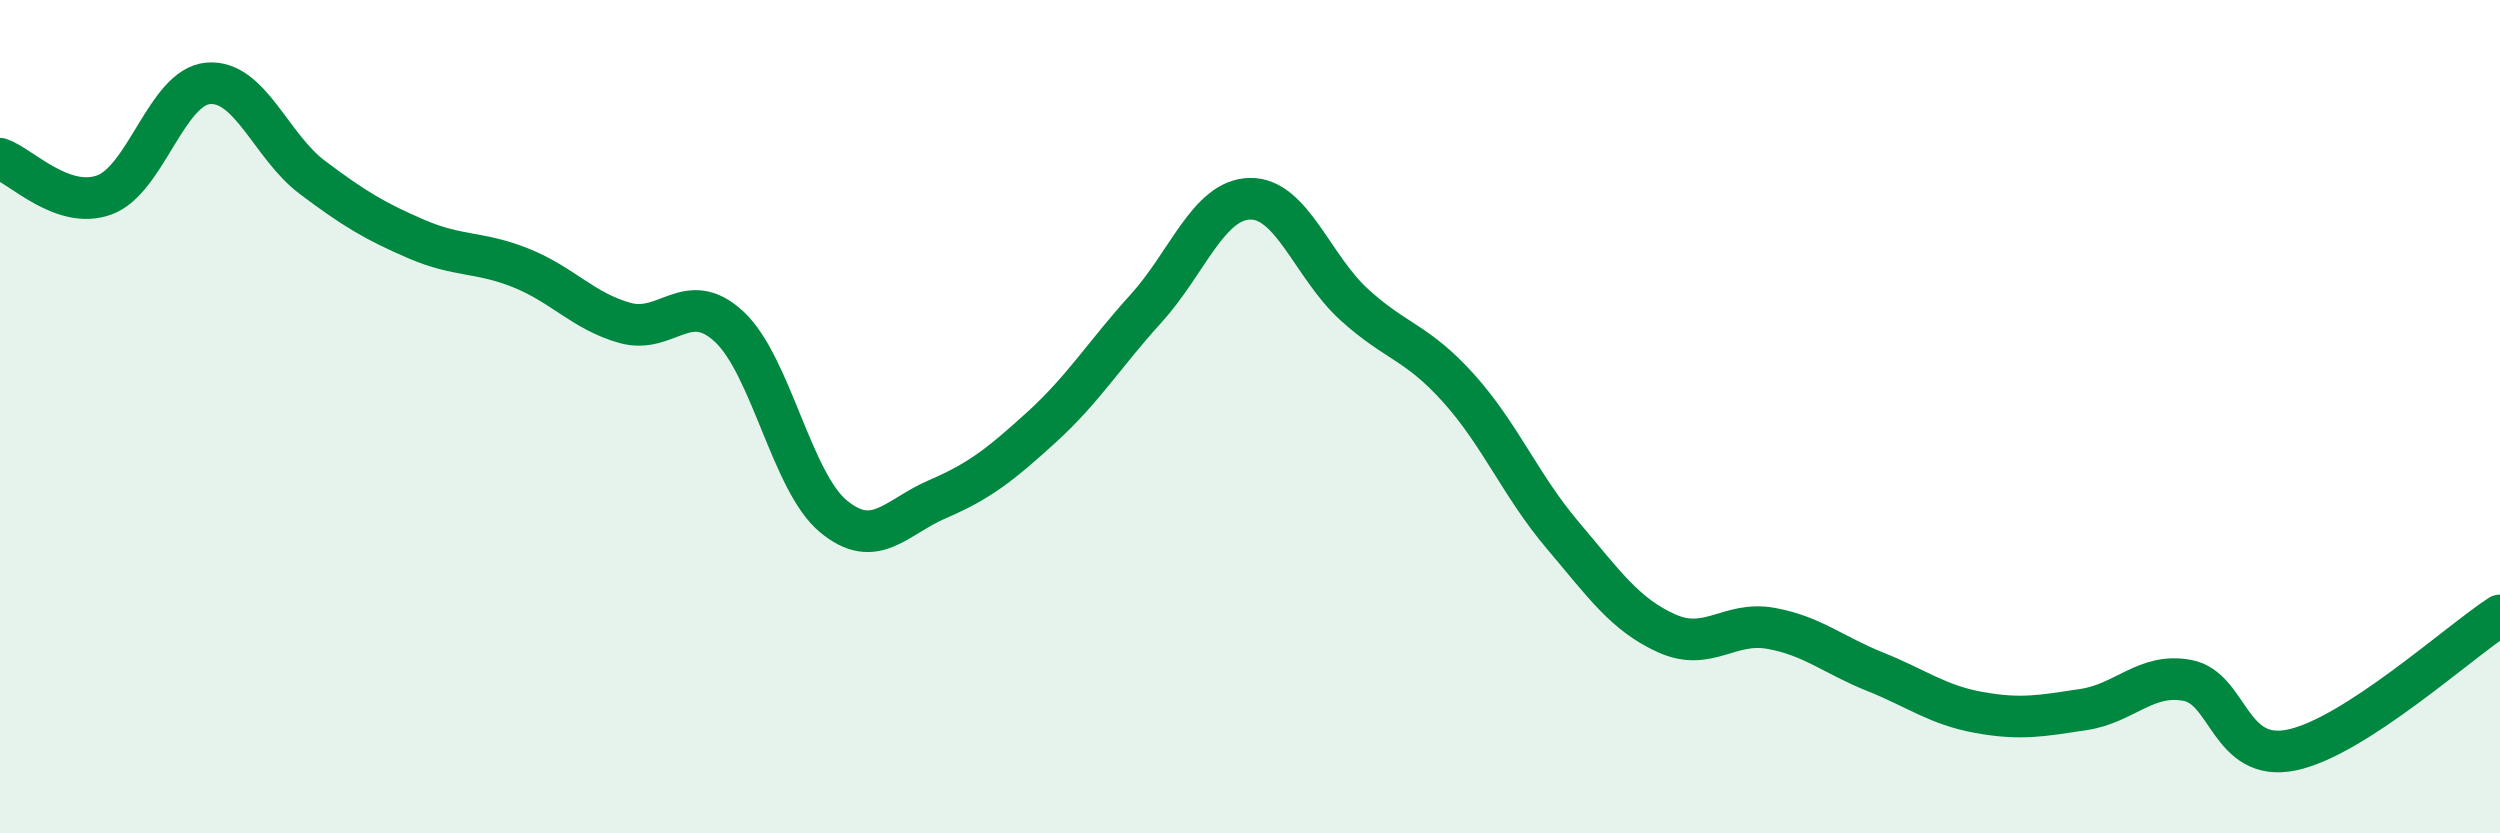
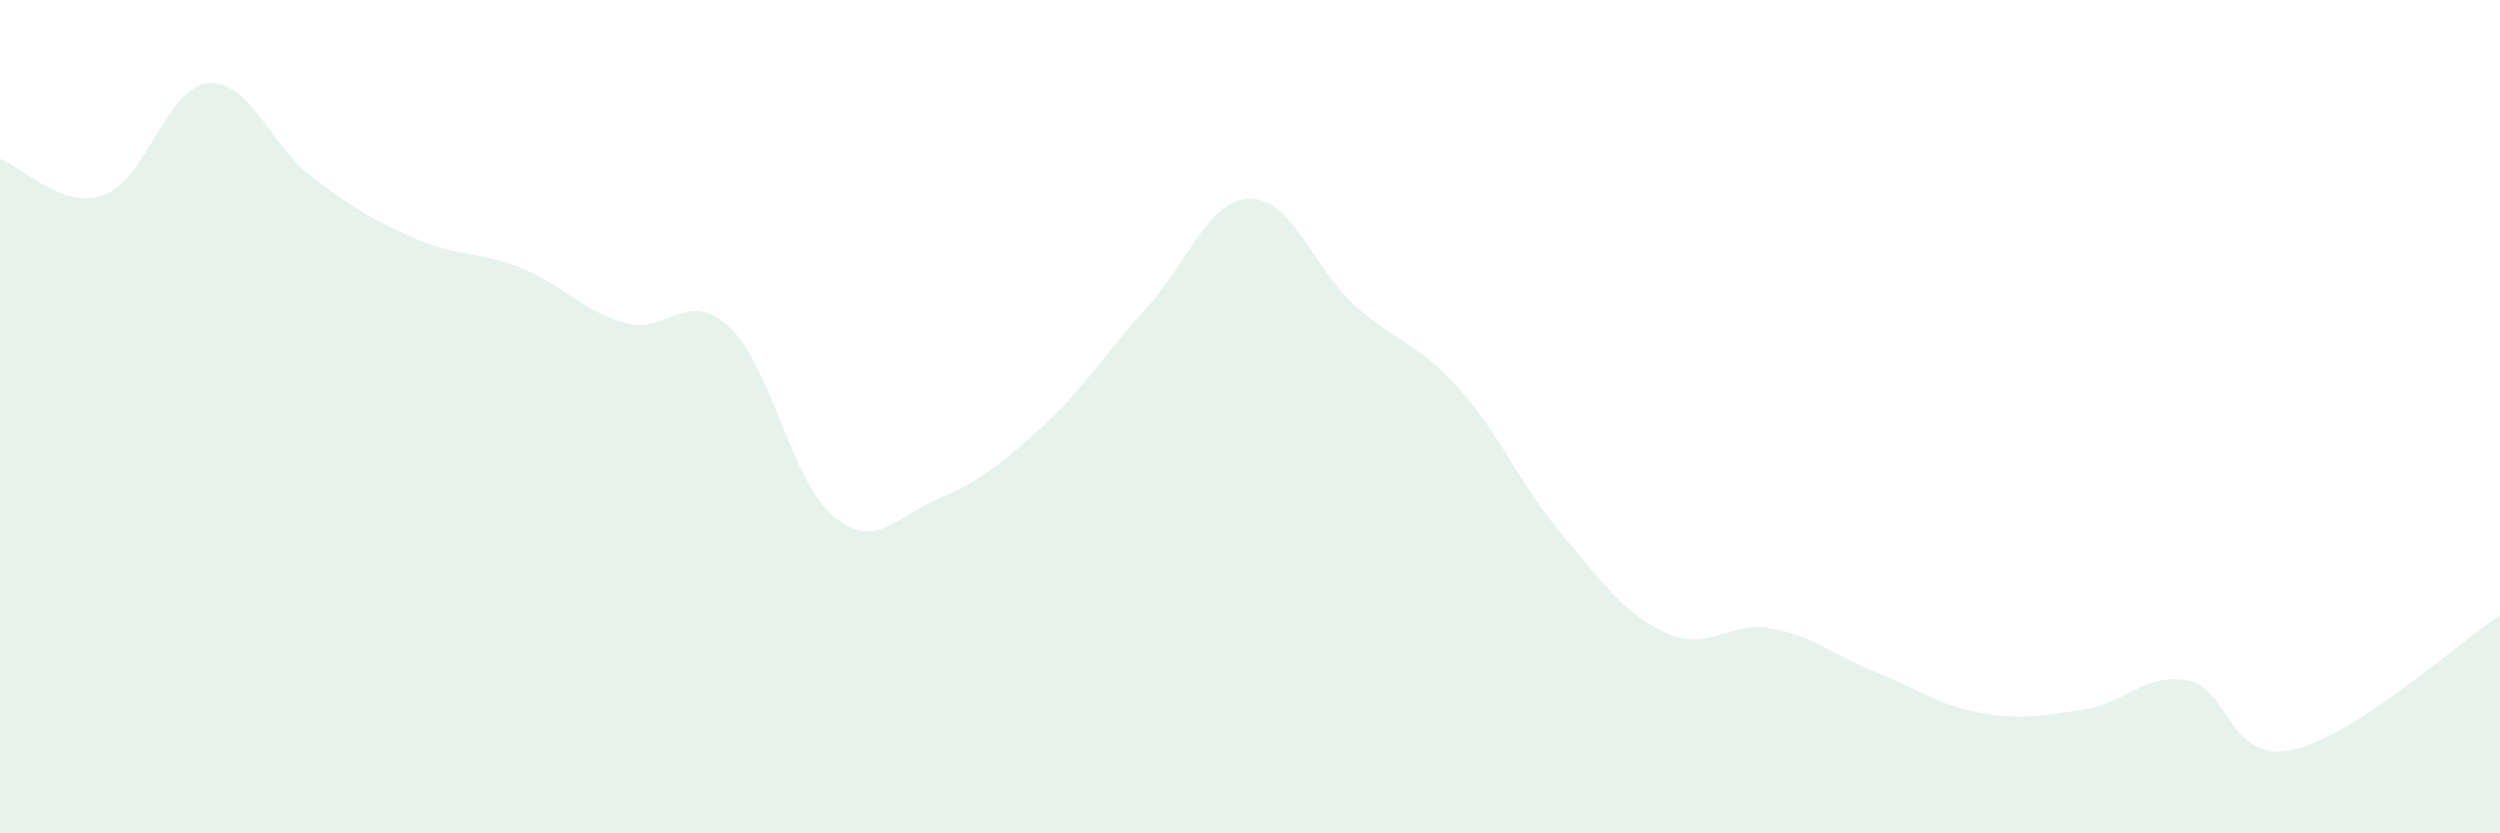
<svg xmlns="http://www.w3.org/2000/svg" width="60" height="20" viewBox="0 0 60 20">
  <path d="M 0,3.81 C 0.5,3.98 1.5,5.04 2.5,4.68 C 3.5,4.32 4,2.08 5,2 C 6,1.92 6.5,3.51 7.5,4.26 C 8.5,5.01 9,5.31 10,5.74 C 11,6.17 11.5,6.03 12.5,6.43 C 13.5,6.83 14,7.47 15,7.75 C 16,8.03 16.5,6.91 17.5,7.84 C 18.5,8.77 19,11.56 20,12.39 C 21,13.22 21.5,12.41 22.5,11.98 C 23.5,11.55 24,11.16 25,10.25 C 26,9.34 26.5,8.51 27.5,7.41 C 28.5,6.31 29,4.79 30,4.77 C 31,4.75 31.5,6.4 32.5,7.31 C 33.5,8.22 34,8.2 35,9.31 C 36,10.42 36.5,11.66 37.5,12.84 C 38.5,14.02 39,14.75 40,15.2 C 41,15.65 41.5,14.9 42.5,15.08 C 43.5,15.26 44,15.72 45,16.12 C 46,16.52 46.5,16.92 47.5,17.1 C 48.5,17.28 49,17.18 50,17.03 C 51,16.88 51.5,16.14 52.5,16.33 C 53.5,16.52 53.5,18.31 55,18 C 56.5,17.69 59,15.42 60,14.77L60 20L0 20Z" fill="#008740" opacity="0.1" stroke-linecap="round" stroke-linejoin="round" />
-   <path d="M 0,3.81 C 0.5,3.98 1.5,5.04 2.5,4.68 C 3.5,4.32 4,2.08 5,2 C 6,1.92 6.5,3.51 7.5,4.26 C 8.5,5.01 9,5.31 10,5.74 C 11,6.17 11.5,6.03 12.5,6.43 C 13.5,6.83 14,7.47 15,7.75 C 16,8.03 16.5,6.91 17.5,7.84 C 18.5,8.77 19,11.56 20,12.39 C 21,13.22 21.5,12.41 22.5,11.98 C 23.5,11.55 24,11.16 25,10.25 C 26,9.34 26.5,8.51 27.5,7.41 C 28.5,6.31 29,4.79 30,4.77 C 31,4.75 31.5,6.4 32.5,7.31 C 33.5,8.22 34,8.2 35,9.31 C 36,10.42 36.5,11.66 37.5,12.84 C 38.5,14.02 39,14.75 40,15.2 C 41,15.65 41.5,14.9 42.5,15.08 C 43.5,15.26 44,15.72 45,16.12 C 46,16.52 46.5,16.92 47.5,17.1 C 48.5,17.28 49,17.18 50,17.03 C 51,16.88 51.5,16.14 52.5,16.33 C 53.5,16.52 53.5,18.31 55,18 C 56.5,17.69 59,15.42 60,14.77" stroke="#008740" stroke-width="1" fill="none" stroke-linecap="round" stroke-linejoin="round" />
</svg>